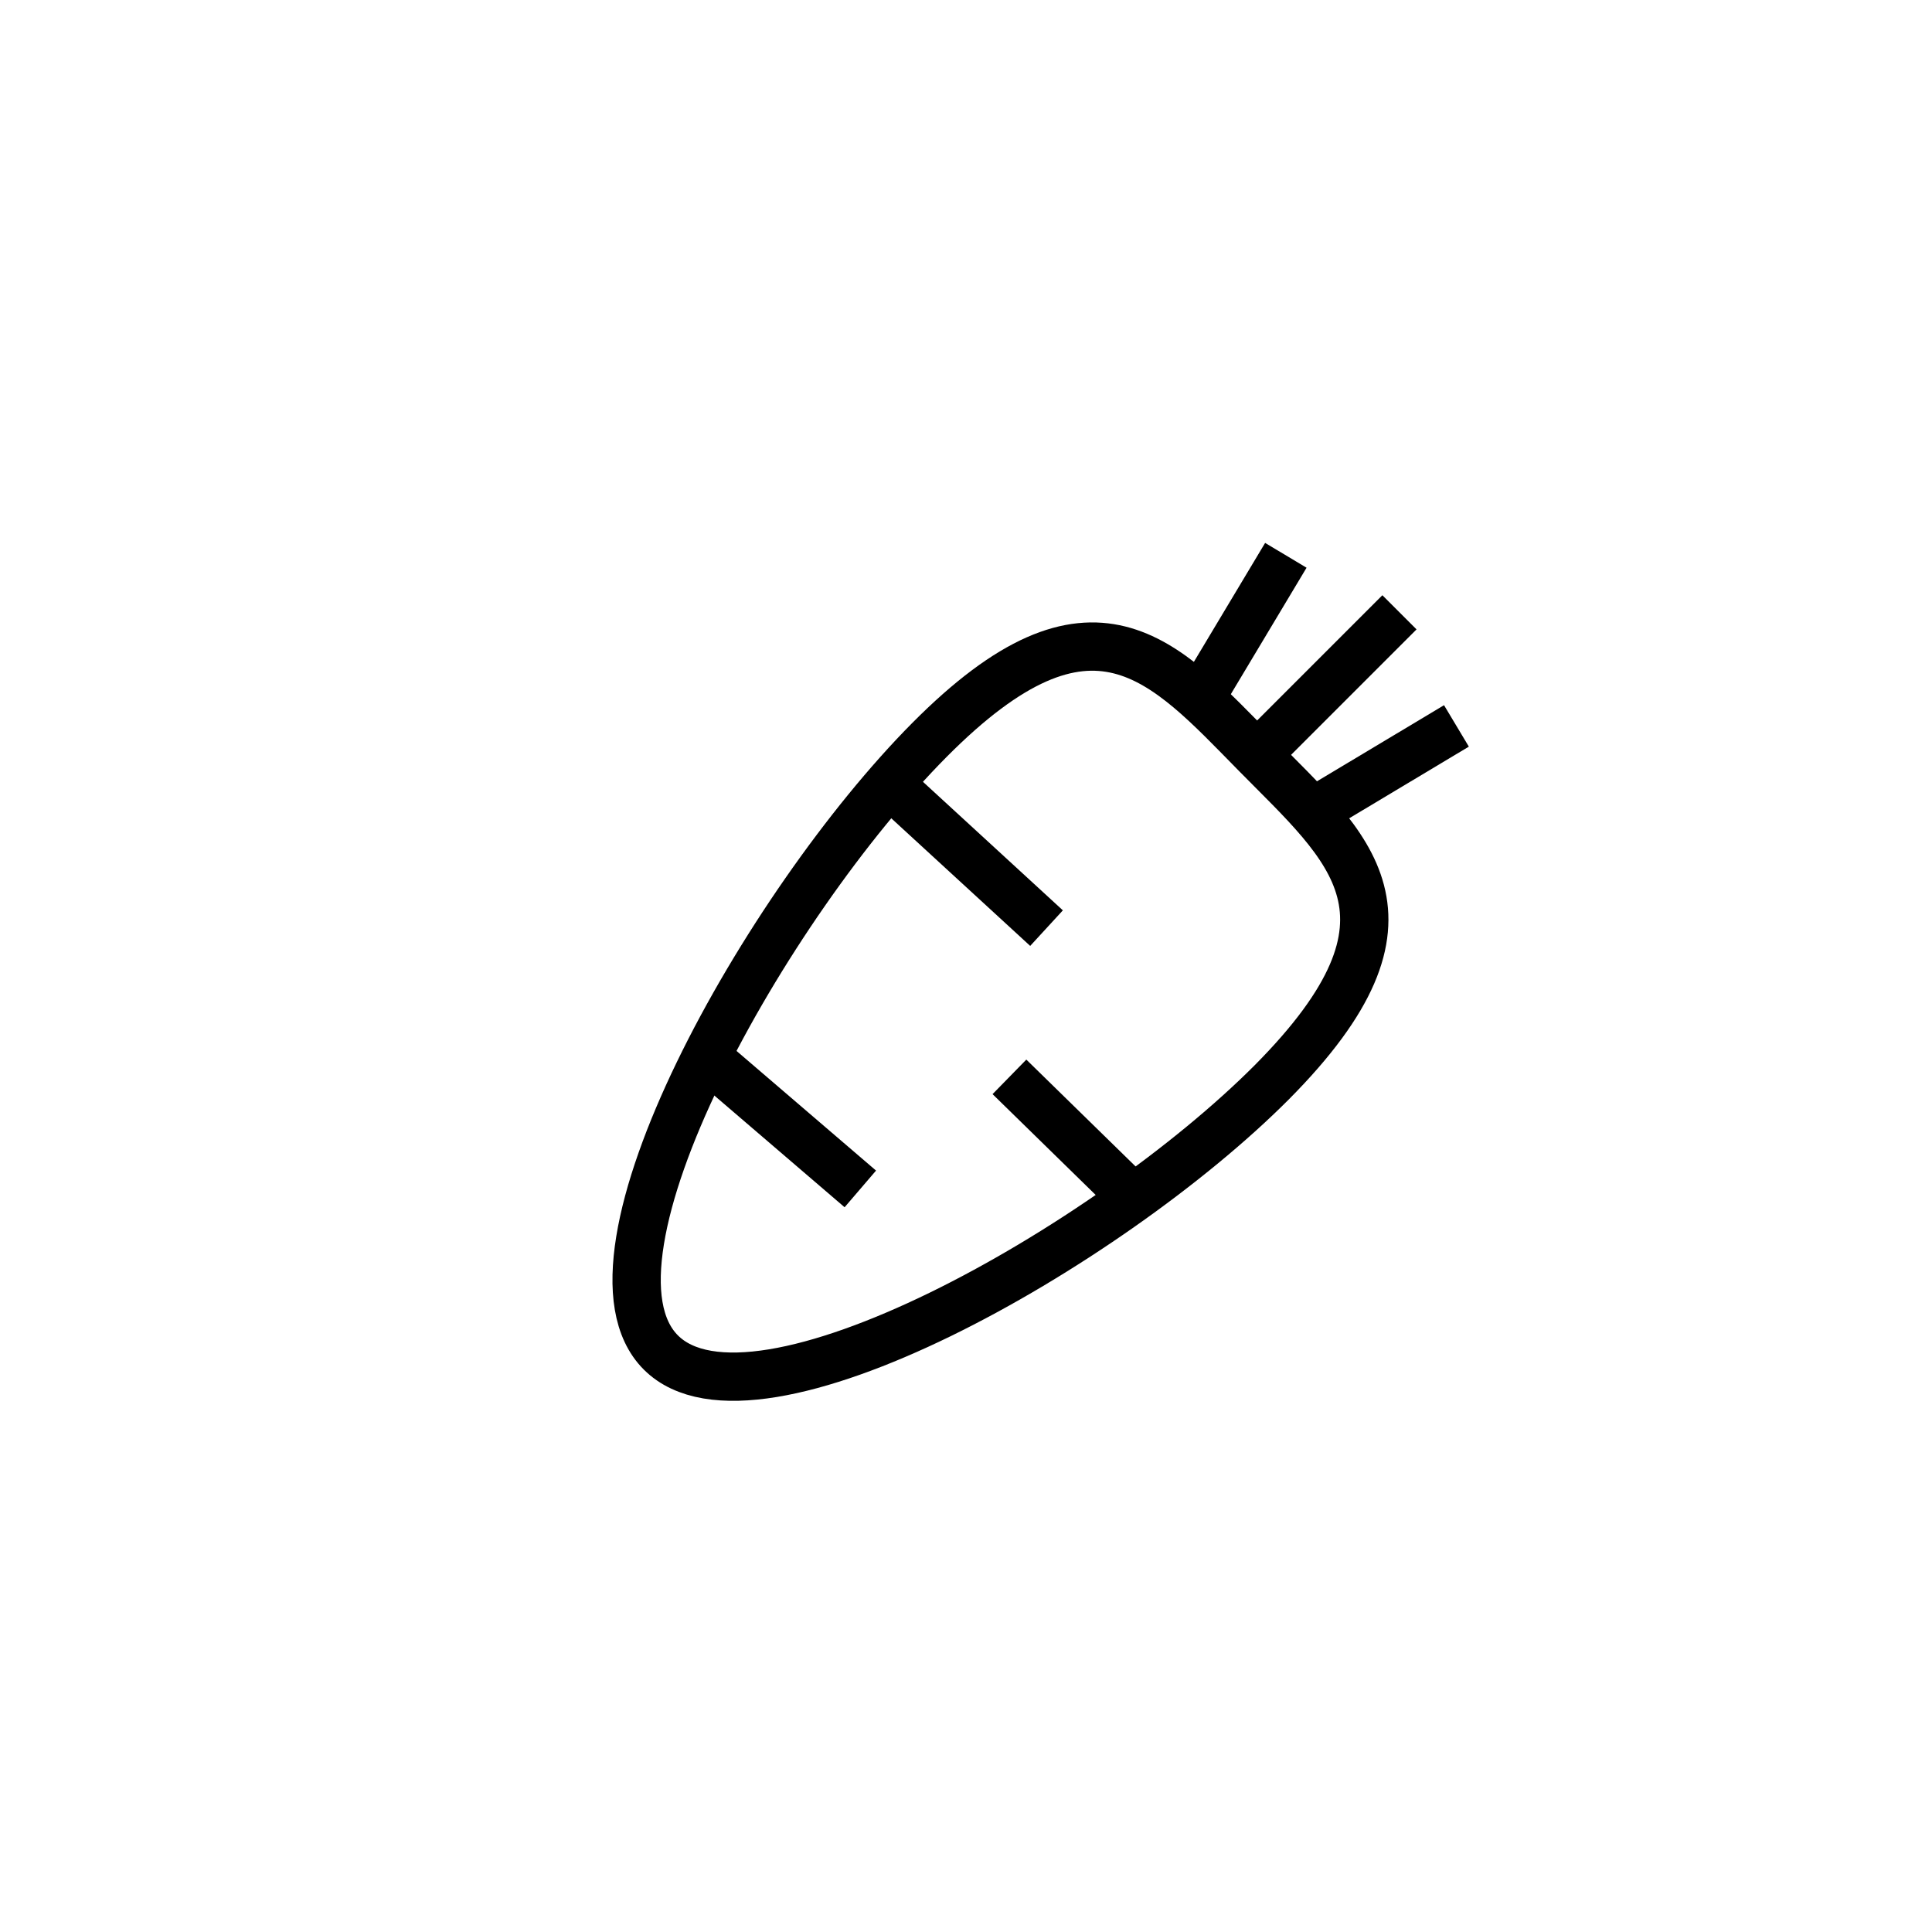
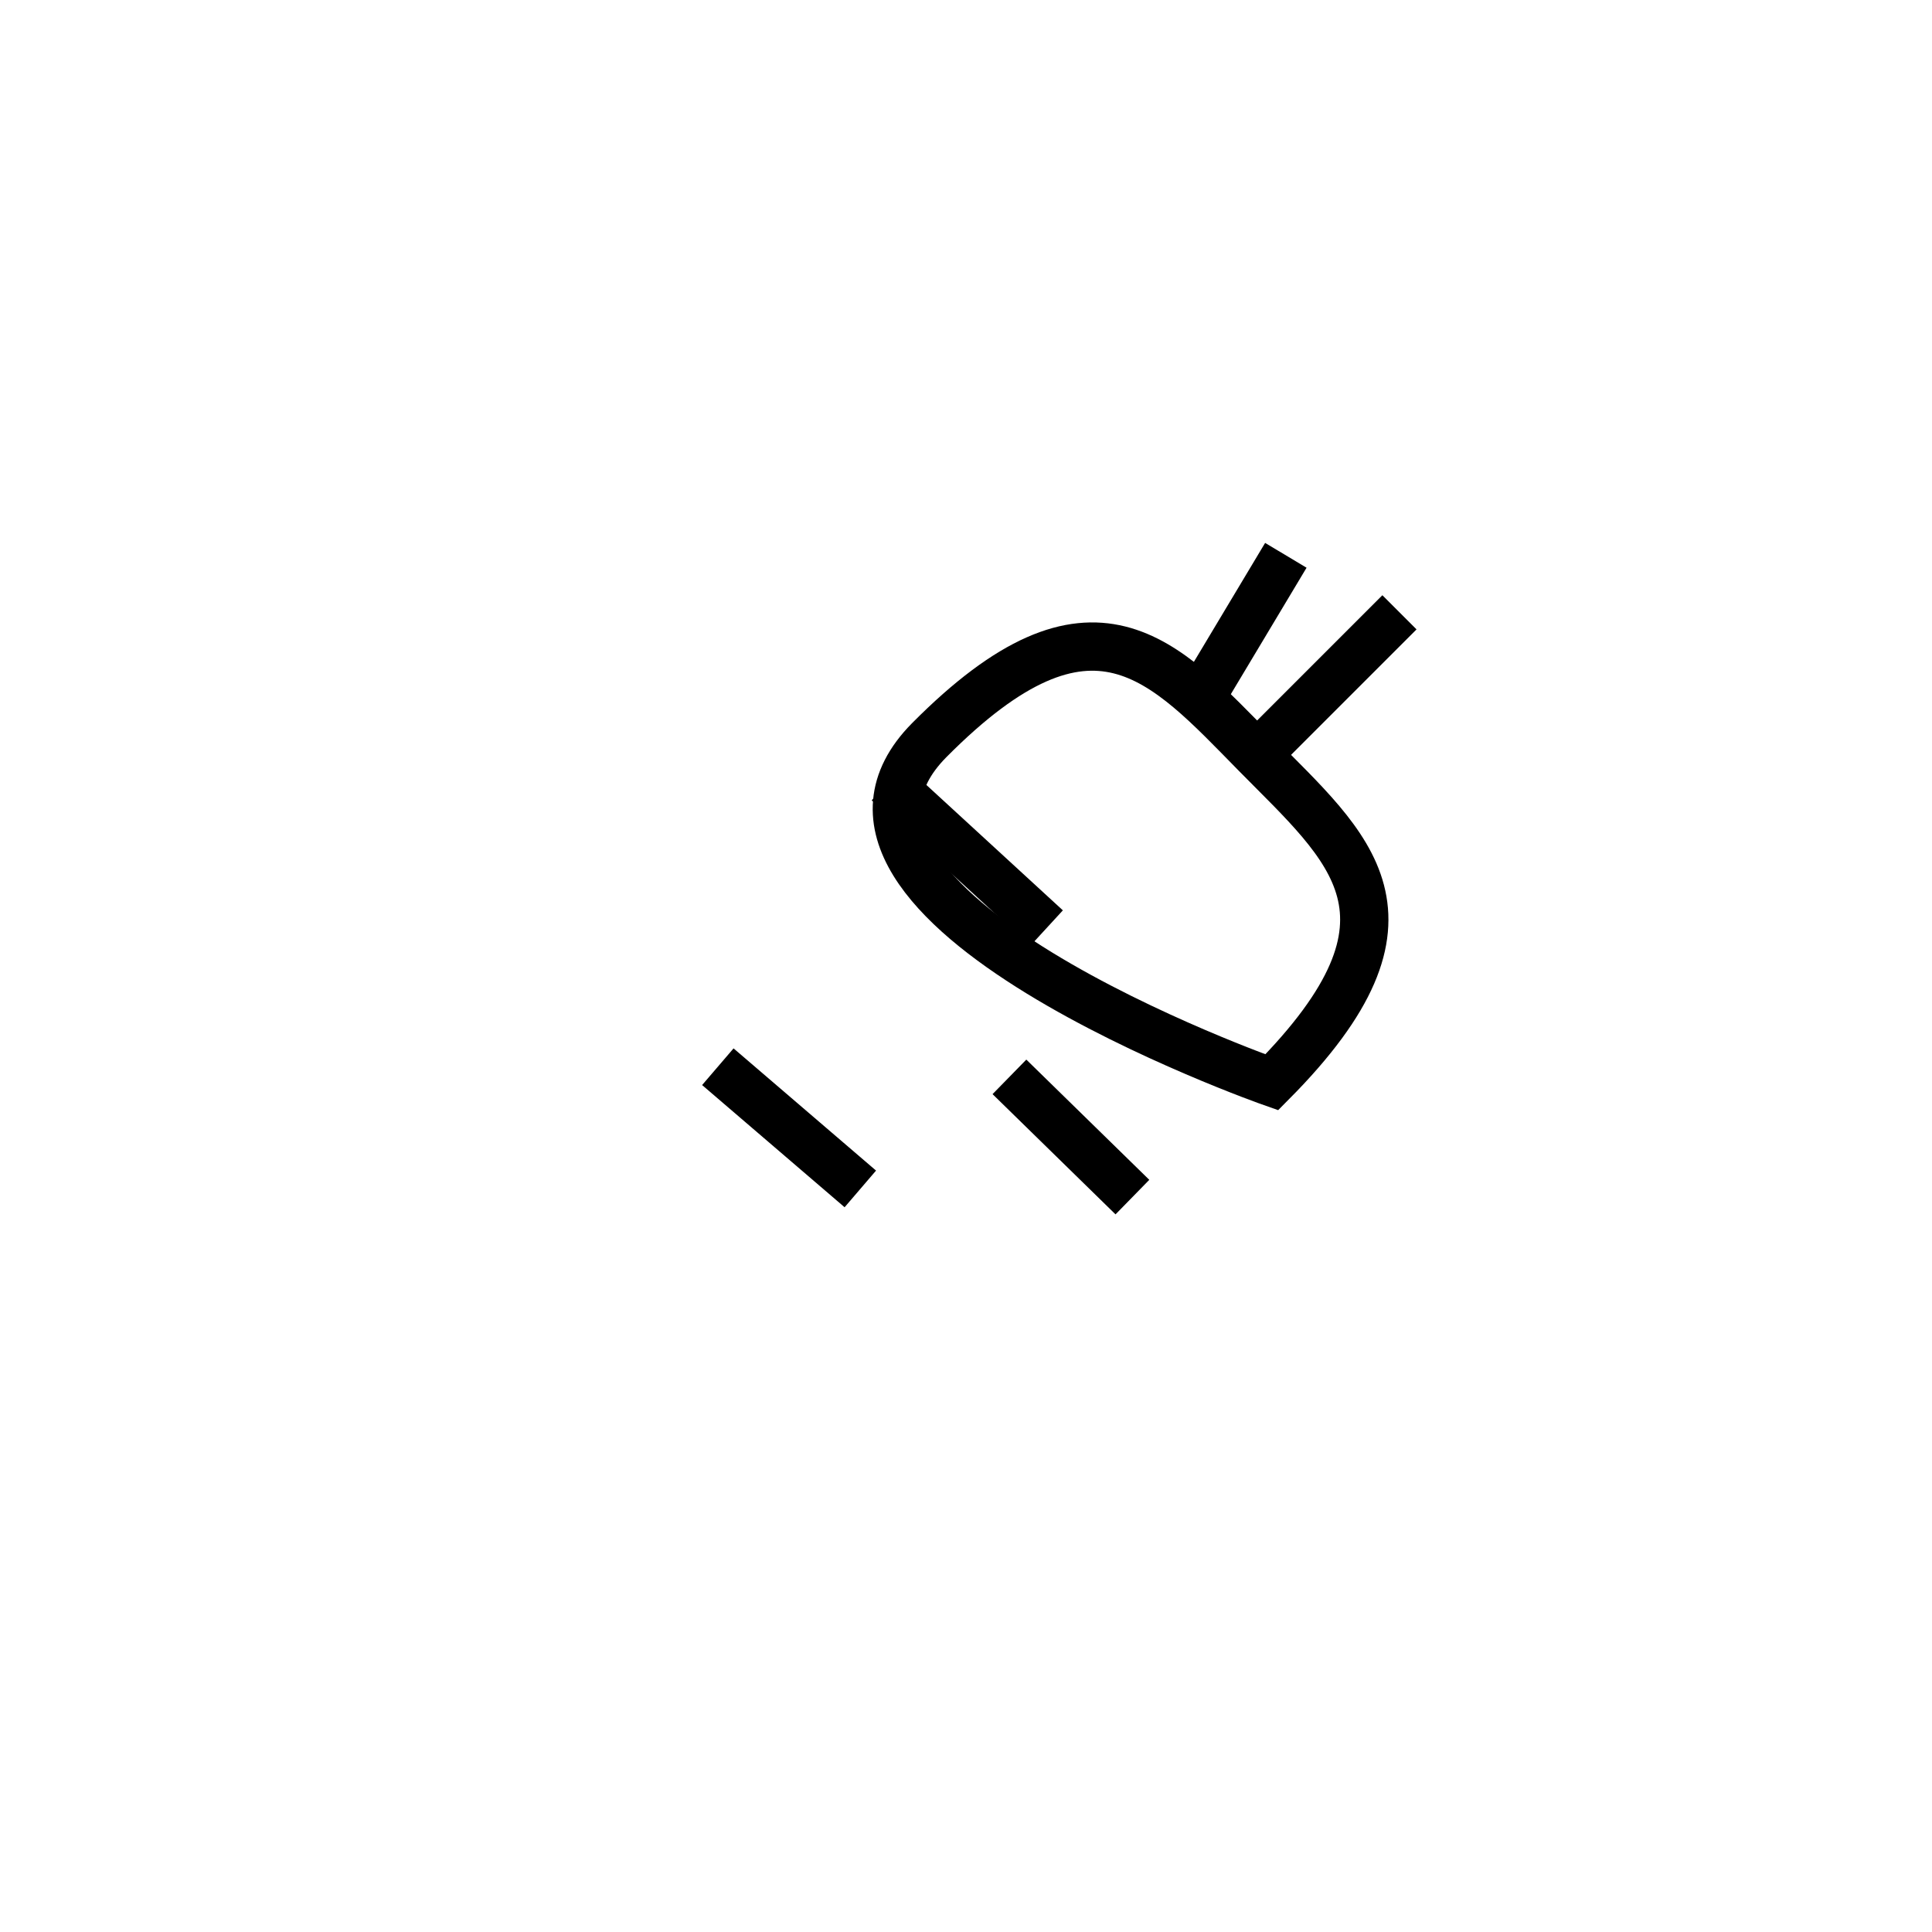
<svg xmlns="http://www.w3.org/2000/svg" width="60" height="60" viewBox="0 0 60 60">
  <g id="Icon_Gemuese_Obst" transform="translate(-428 -1013)">
    <rect id="Rechteck_1" data-name="Rechteck 1" width="60" height="60" rx="8" transform="translate(428 1013)" fill="rgba(252,227,46,0)" />
    <g id="carrot" transform="translate(446.271 1028.746)">
-       <path id="Pfad_7" data-name="Pfad 7" d="M21.225,17.37C16.109,22.5,5.174,28.682,2.252,25.76S5.513,11.854,10.593,6.738s7.274-2.485,10.147.436S26.353,12.206,21.225,17.37Z" transform="translate(0 0.496)" fill="none" stroke="#000" stroke-miterlimit="10" stroke-width="1.5" />
+       <path id="Pfad_7" data-name="Pfad 7" d="M21.225,17.37S5.513,11.854,10.593,6.738s7.274-2.485,10.147.436S26.353,12.206,21.225,17.37Z" transform="translate(0 0.496)" fill="none" stroke="#000" stroke-miterlimit="10" stroke-width="1.5" />
      <line id="Linie_19" data-name="Linie 19" x1="4.401" y2="4.401" transform="translate(20.789 3.27)" fill="none" stroke="#000" stroke-miterlimit="10" stroke-width="1.5" />
      <line id="Linie_20" data-name="Linie 20" x1="2.643" y2="4.413" transform="translate(19.019 1.5)" fill="none" stroke="#000" stroke-miterlimit="10" stroke-width="1.5" />
-       <line id="Linie_21" data-name="Linie 21" x1="4.413" y2="2.643" transform="translate(22.547 6.798)" fill="none" stroke="#000" stroke-miterlimit="10" stroke-width="1.5" />
      <line id="Linie_22" data-name="Linie 22" x2="4.922" y2="4.522" transform="translate(9.308 8.556)" fill="none" stroke="#000" stroke-miterlimit="10" stroke-width="1.5" />
      <line id="Linie_23" data-name="Linie 23" x1="3.819" y1="3.734" transform="translate(13.078 17.697)" fill="none" stroke="#000" stroke-miterlimit="10" stroke-width="1.5" />
      <line id="Linie_24" data-name="Linie 24" x2="4.425" y2="3.795" transform="translate(4.022 17.382)" fill="none" stroke="#000" stroke-miterlimit="10" stroke-width="1.5" />
    </g>
  </g>
</svg>